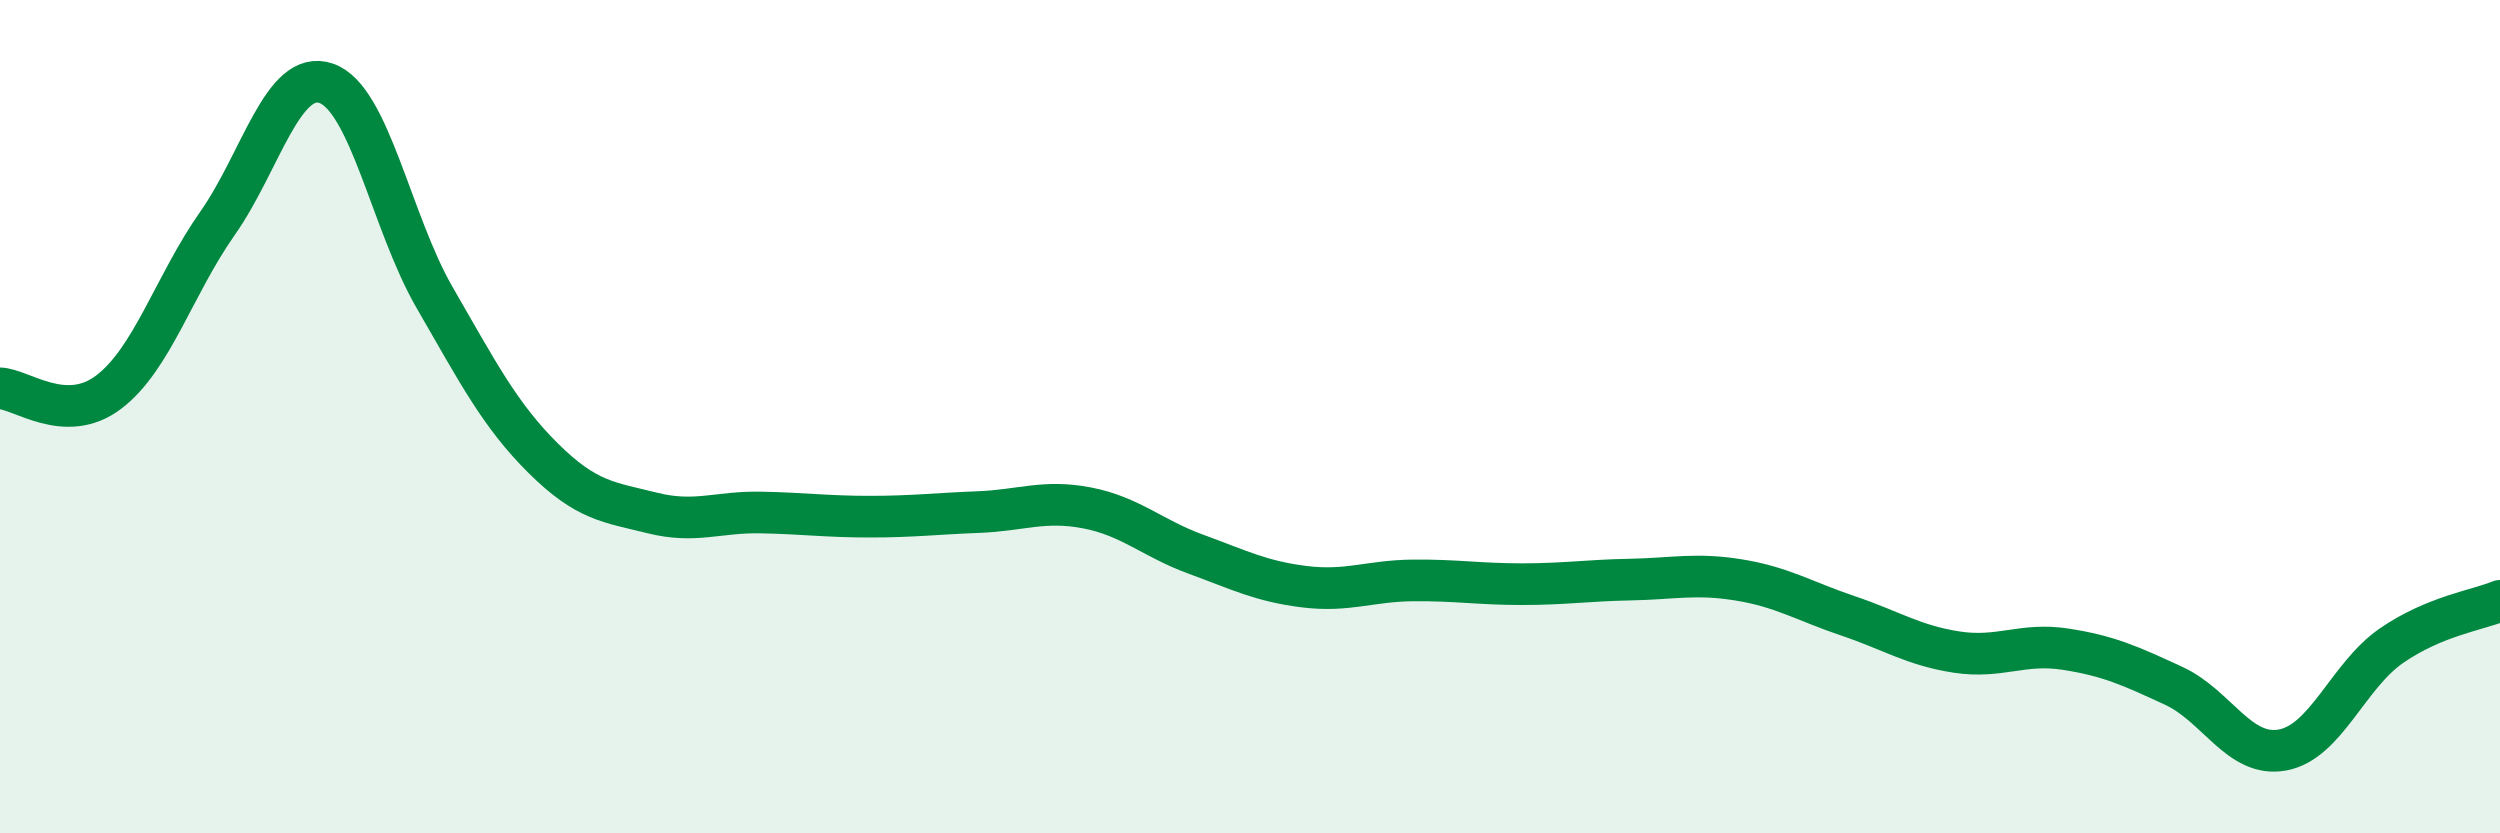
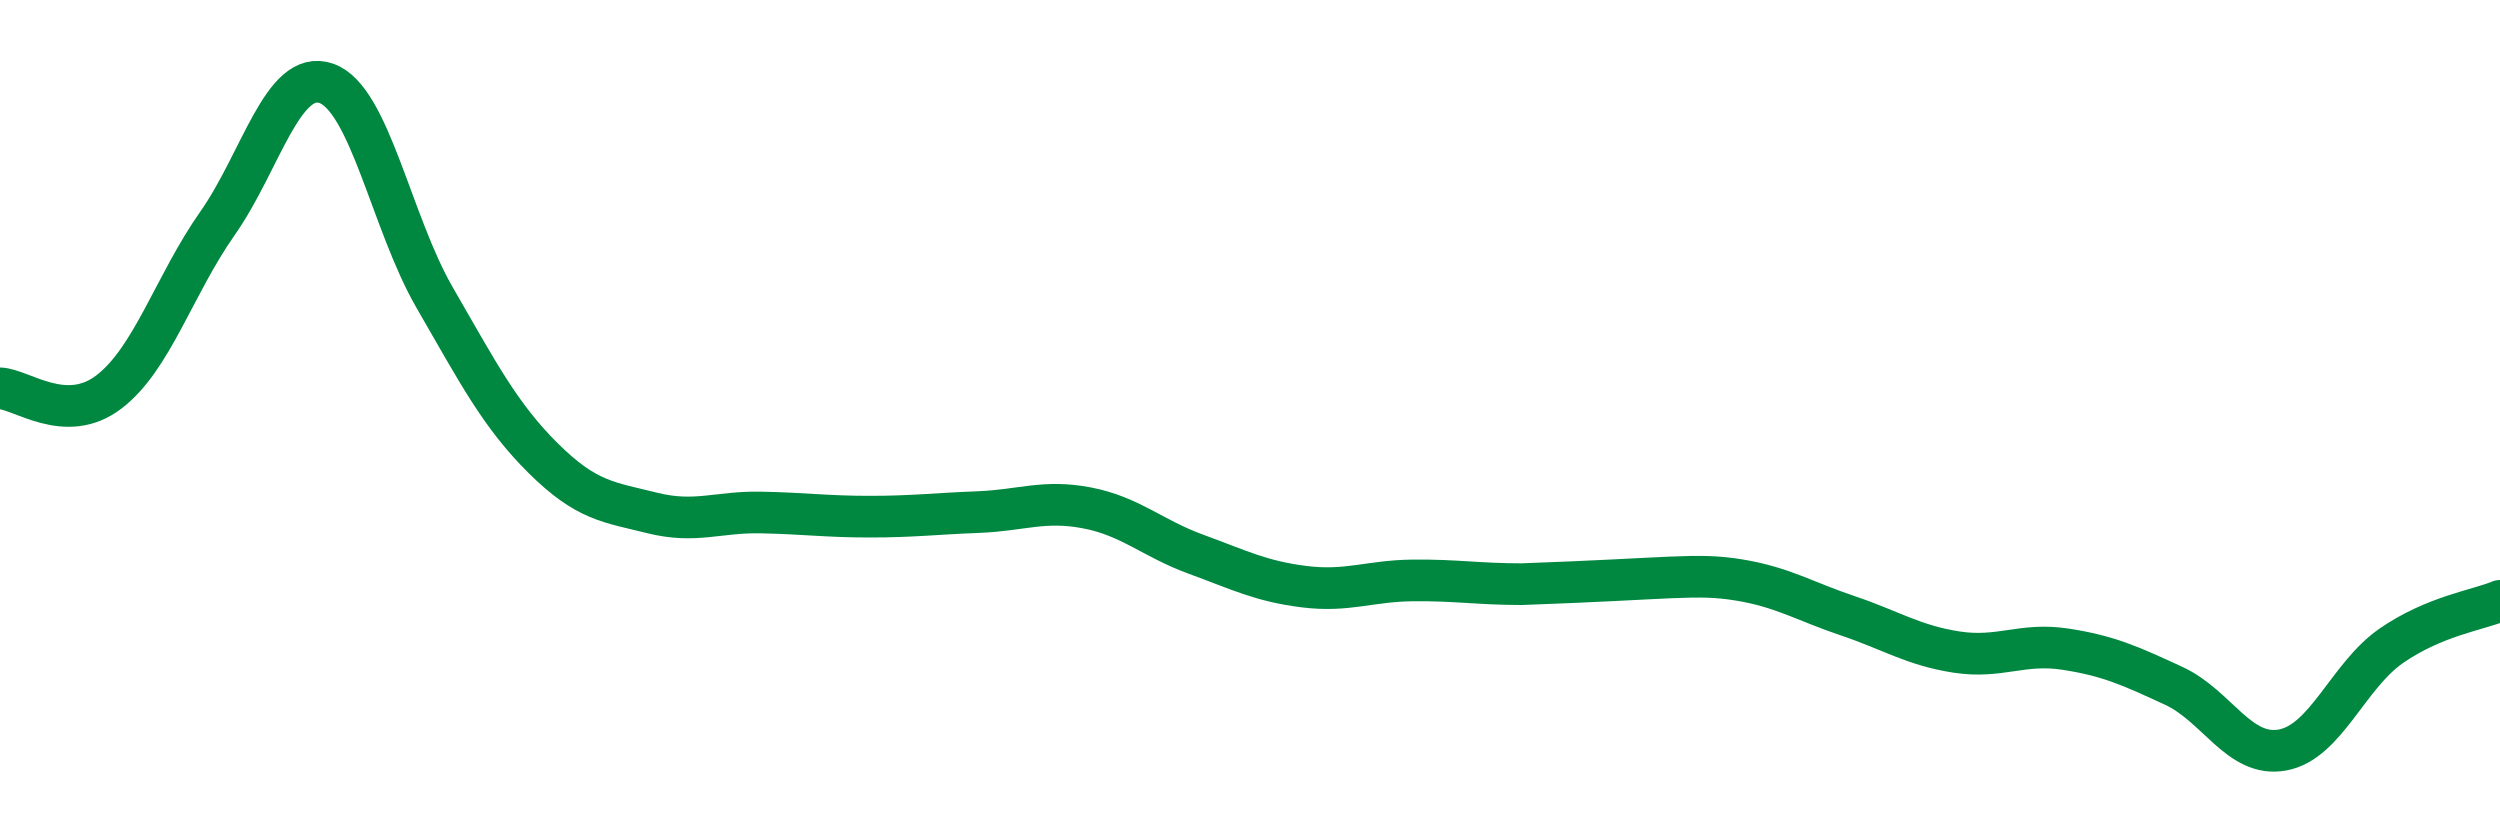
<svg xmlns="http://www.w3.org/2000/svg" width="60" height="20" viewBox="0 0 60 20">
-   <path d="M 0,9.32 C 0.52,9.34 1.57,10.2 2.61,9.41 C 3.65,8.62 4.18,6.84 5.22,5.36 C 6.26,3.88 6.79,1.64 7.83,2 C 8.87,2.36 9.39,5.34 10.43,7.14 C 11.47,8.94 12,9.97 13.04,11 C 14.08,12.03 14.61,12.05 15.65,12.31 C 16.69,12.57 17.22,12.28 18.26,12.3 C 19.3,12.32 19.83,12.4 20.87,12.4 C 21.91,12.4 22.44,12.33 23.48,12.29 C 24.52,12.25 25.05,11.99 26.09,12.19 C 27.13,12.39 27.66,12.92 28.7,13.3 C 29.74,13.68 30.26,13.95 31.3,14.08 C 32.34,14.21 32.87,13.94 33.91,13.93 C 34.95,13.92 35.48,14.02 36.52,14.02 C 37.56,14.02 38.09,13.93 39.13,13.91 C 40.17,13.89 40.7,13.75 41.74,13.92 C 42.78,14.09 43.31,14.43 44.35,14.78 C 45.39,15.13 45.92,15.49 46.96,15.65 C 48,15.81 48.53,15.42 49.57,15.58 C 50.61,15.74 51.13,15.98 52.17,16.46 C 53.21,16.94 53.74,18.19 54.78,18 C 55.82,17.81 56.35,16.22 57.39,15.5 C 58.43,14.78 59.48,14.64 60,14.42L60 20L0 20Z" fill="#008740" opacity="0.1" stroke-linecap="round" stroke-linejoin="round" />
-   <path d="M 0,9.32 C 0.52,9.34 1.57,10.2 2.61,9.41 C 3.65,8.62 4.18,6.84 5.22,5.36 C 6.26,3.88 6.79,1.64 7.83,2 C 8.87,2.36 9.39,5.34 10.43,7.14 C 11.47,8.94 12,9.97 13.04,11 C 14.08,12.03 14.61,12.05 15.65,12.31 C 16.69,12.57 17.22,12.28 18.26,12.3 C 19.3,12.32 19.83,12.4 20.87,12.4 C 21.91,12.4 22.44,12.33 23.48,12.29 C 24.52,12.25 25.05,11.99 26.09,12.19 C 27.13,12.39 27.66,12.92 28.7,13.3 C 29.74,13.68 30.26,13.95 31.3,14.08 C 32.34,14.21 32.87,13.94 33.91,13.93 C 34.95,13.92 35.48,14.02 36.52,14.02 C 37.56,14.02 38.09,13.93 39.13,13.91 C 40.17,13.89 40.7,13.75 41.74,13.92 C 42.78,14.09 43.31,14.43 44.35,14.78 C 45.39,15.13 45.92,15.49 46.96,15.65 C 48,15.81 48.53,15.42 49.57,15.58 C 50.61,15.74 51.13,15.98 52.17,16.46 C 53.21,16.94 53.74,18.19 54.78,18 C 55.82,17.81 56.35,16.22 57.39,15.5 C 58.43,14.78 59.48,14.64 60,14.42" stroke="#008740" stroke-width="1" fill="none" stroke-linecap="round" stroke-linejoin="round" />
+   <path d="M 0,9.32 C 0.52,9.34 1.57,10.2 2.61,9.41 C 3.65,8.62 4.18,6.84 5.22,5.36 C 6.26,3.88 6.79,1.64 7.83,2 C 8.87,2.36 9.39,5.34 10.43,7.14 C 11.47,8.94 12,9.97 13.04,11 C 14.08,12.03 14.61,12.05 15.65,12.31 C 16.69,12.57 17.22,12.28 18.26,12.3 C 19.3,12.32 19.83,12.4 20.87,12.4 C 21.91,12.4 22.44,12.33 23.48,12.29 C 24.52,12.25 25.05,11.99 26.09,12.19 C 27.13,12.39 27.66,12.92 28.7,13.3 C 29.74,13.68 30.26,13.95 31.3,14.08 C 32.34,14.21 32.87,13.94 33.91,13.93 C 34.95,13.92 35.48,14.02 36.52,14.02 C 40.17,13.89 40.7,13.75 41.74,13.92 C 42.78,14.09 43.31,14.43 44.35,14.78 C 45.39,15.13 45.92,15.49 46.96,15.65 C 48,15.81 48.53,15.42 49.57,15.58 C 50.61,15.74 51.13,15.98 52.17,16.46 C 53.21,16.94 53.74,18.19 54.78,18 C 55.82,17.81 56.35,16.22 57.39,15.5 C 58.43,14.78 59.48,14.64 60,14.42" stroke="#008740" stroke-width="1" fill="none" stroke-linecap="round" stroke-linejoin="round" />
</svg>